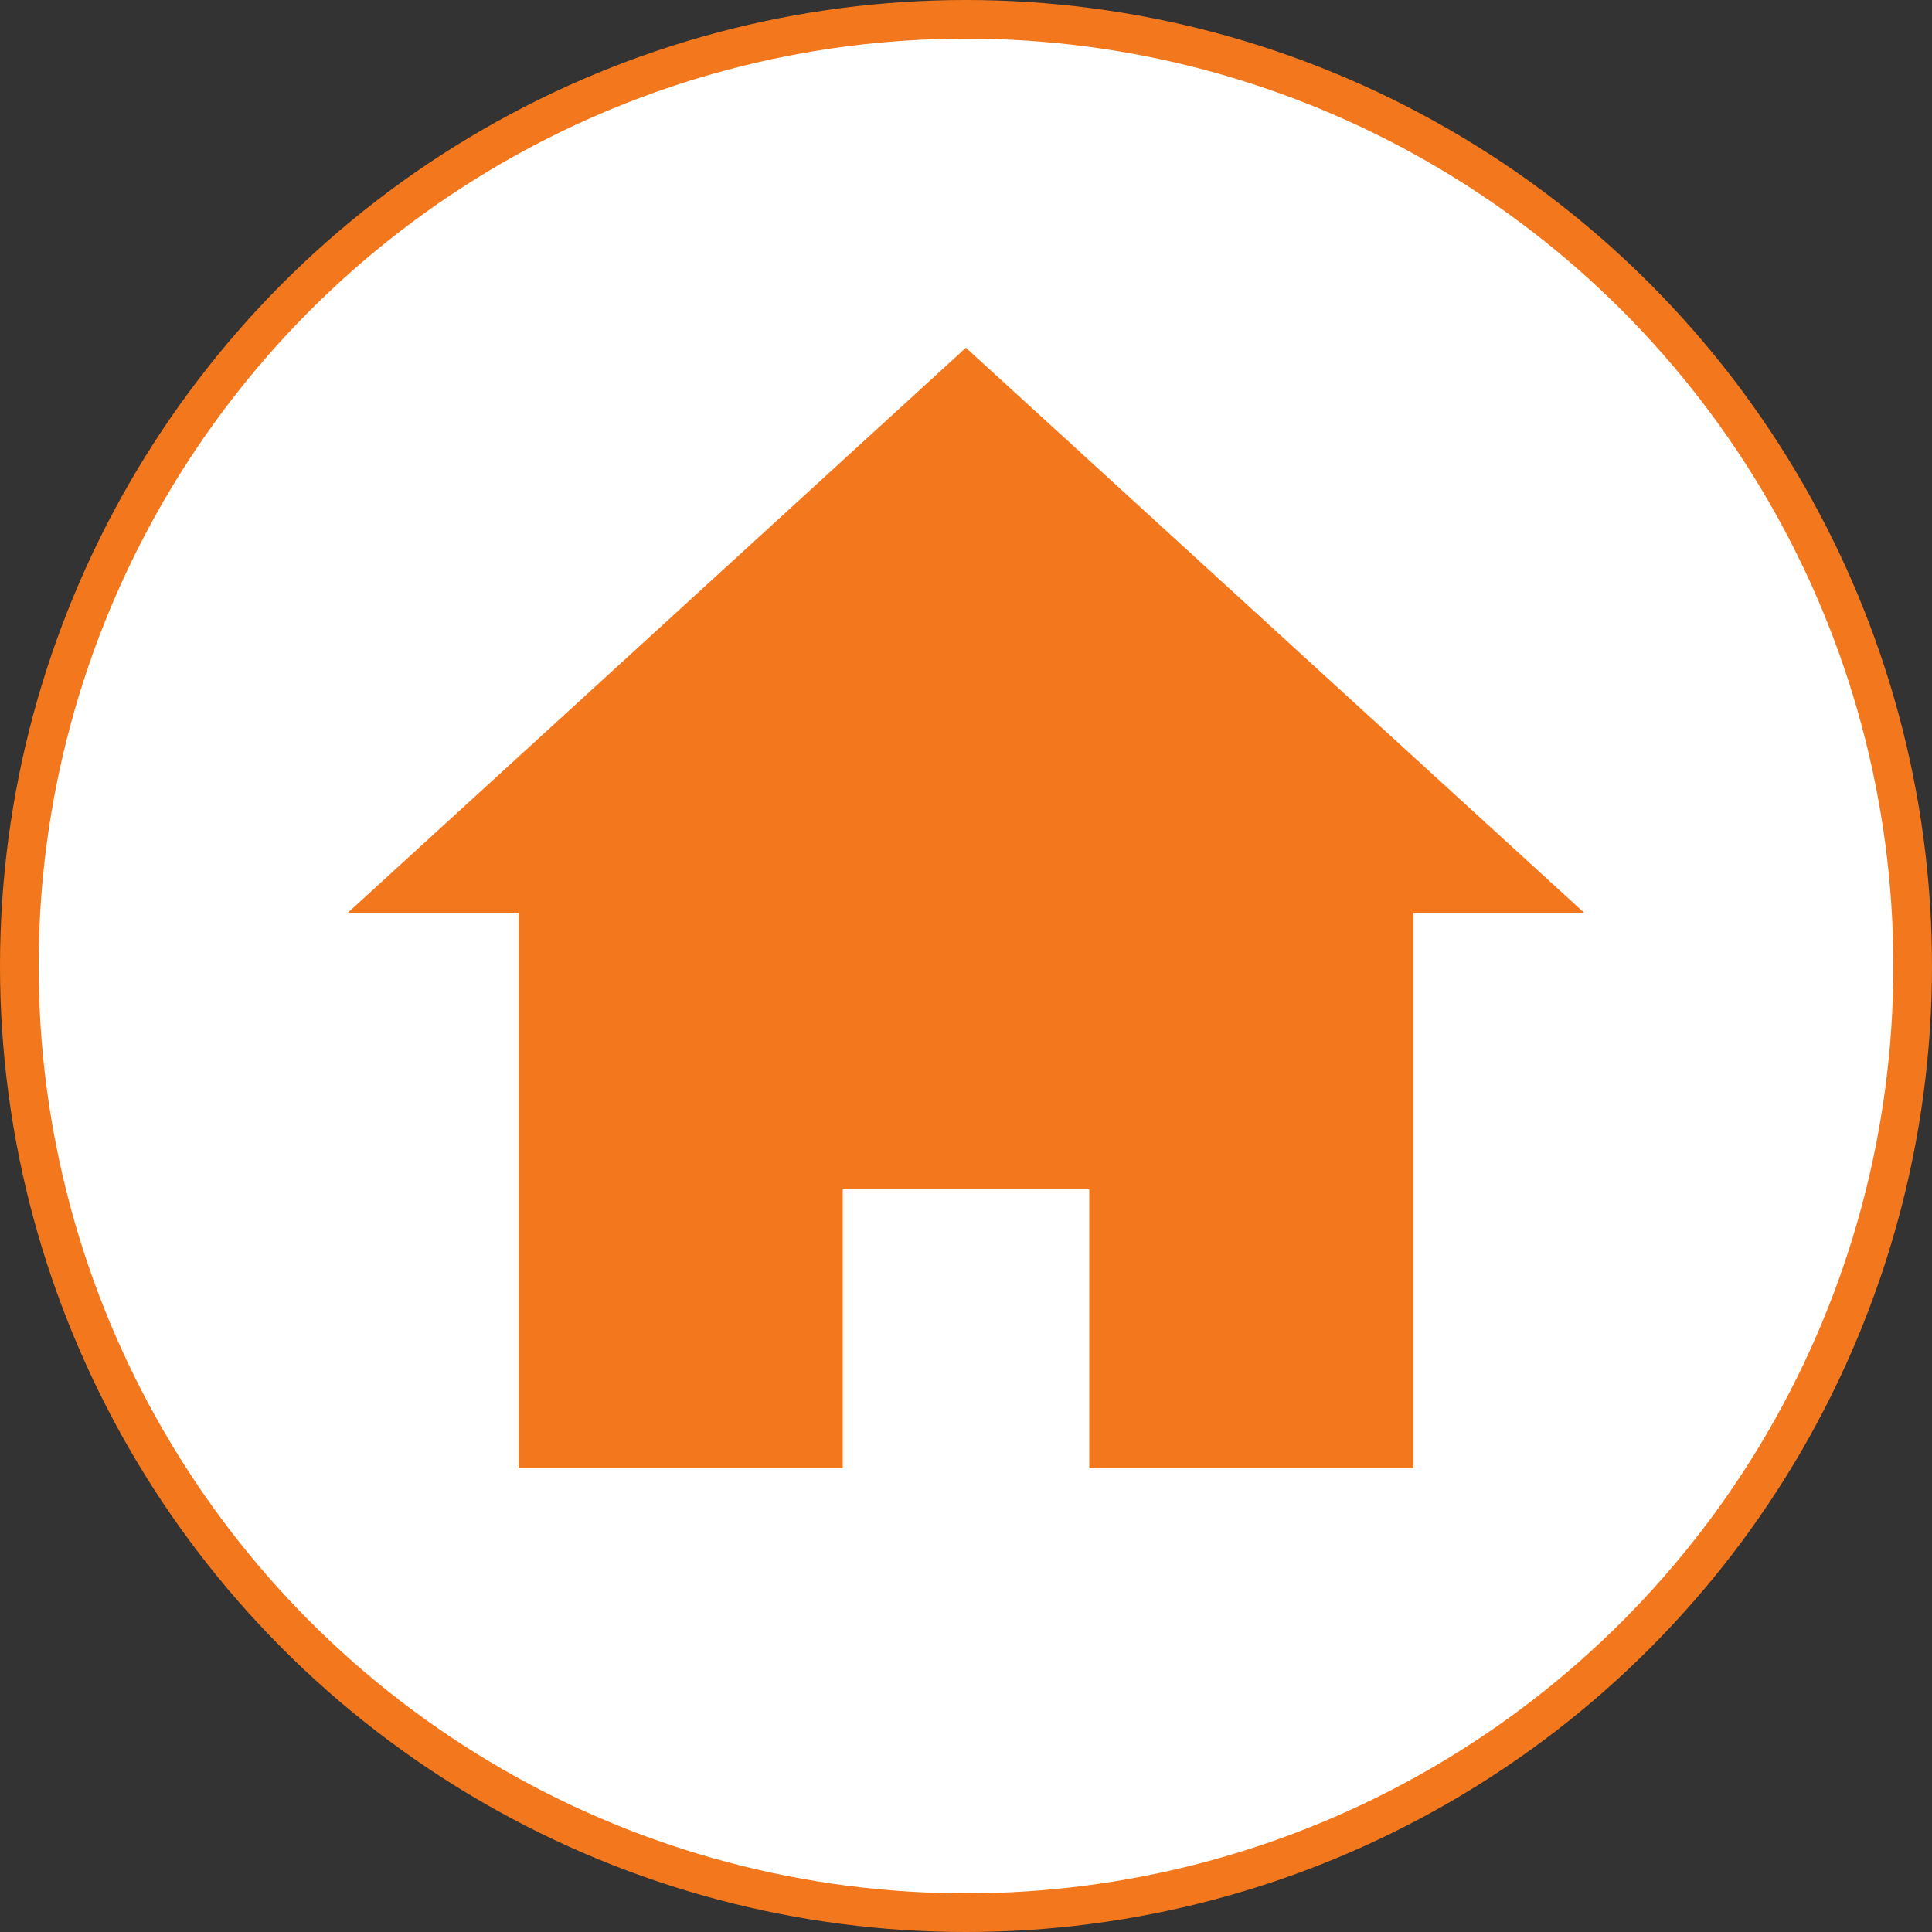
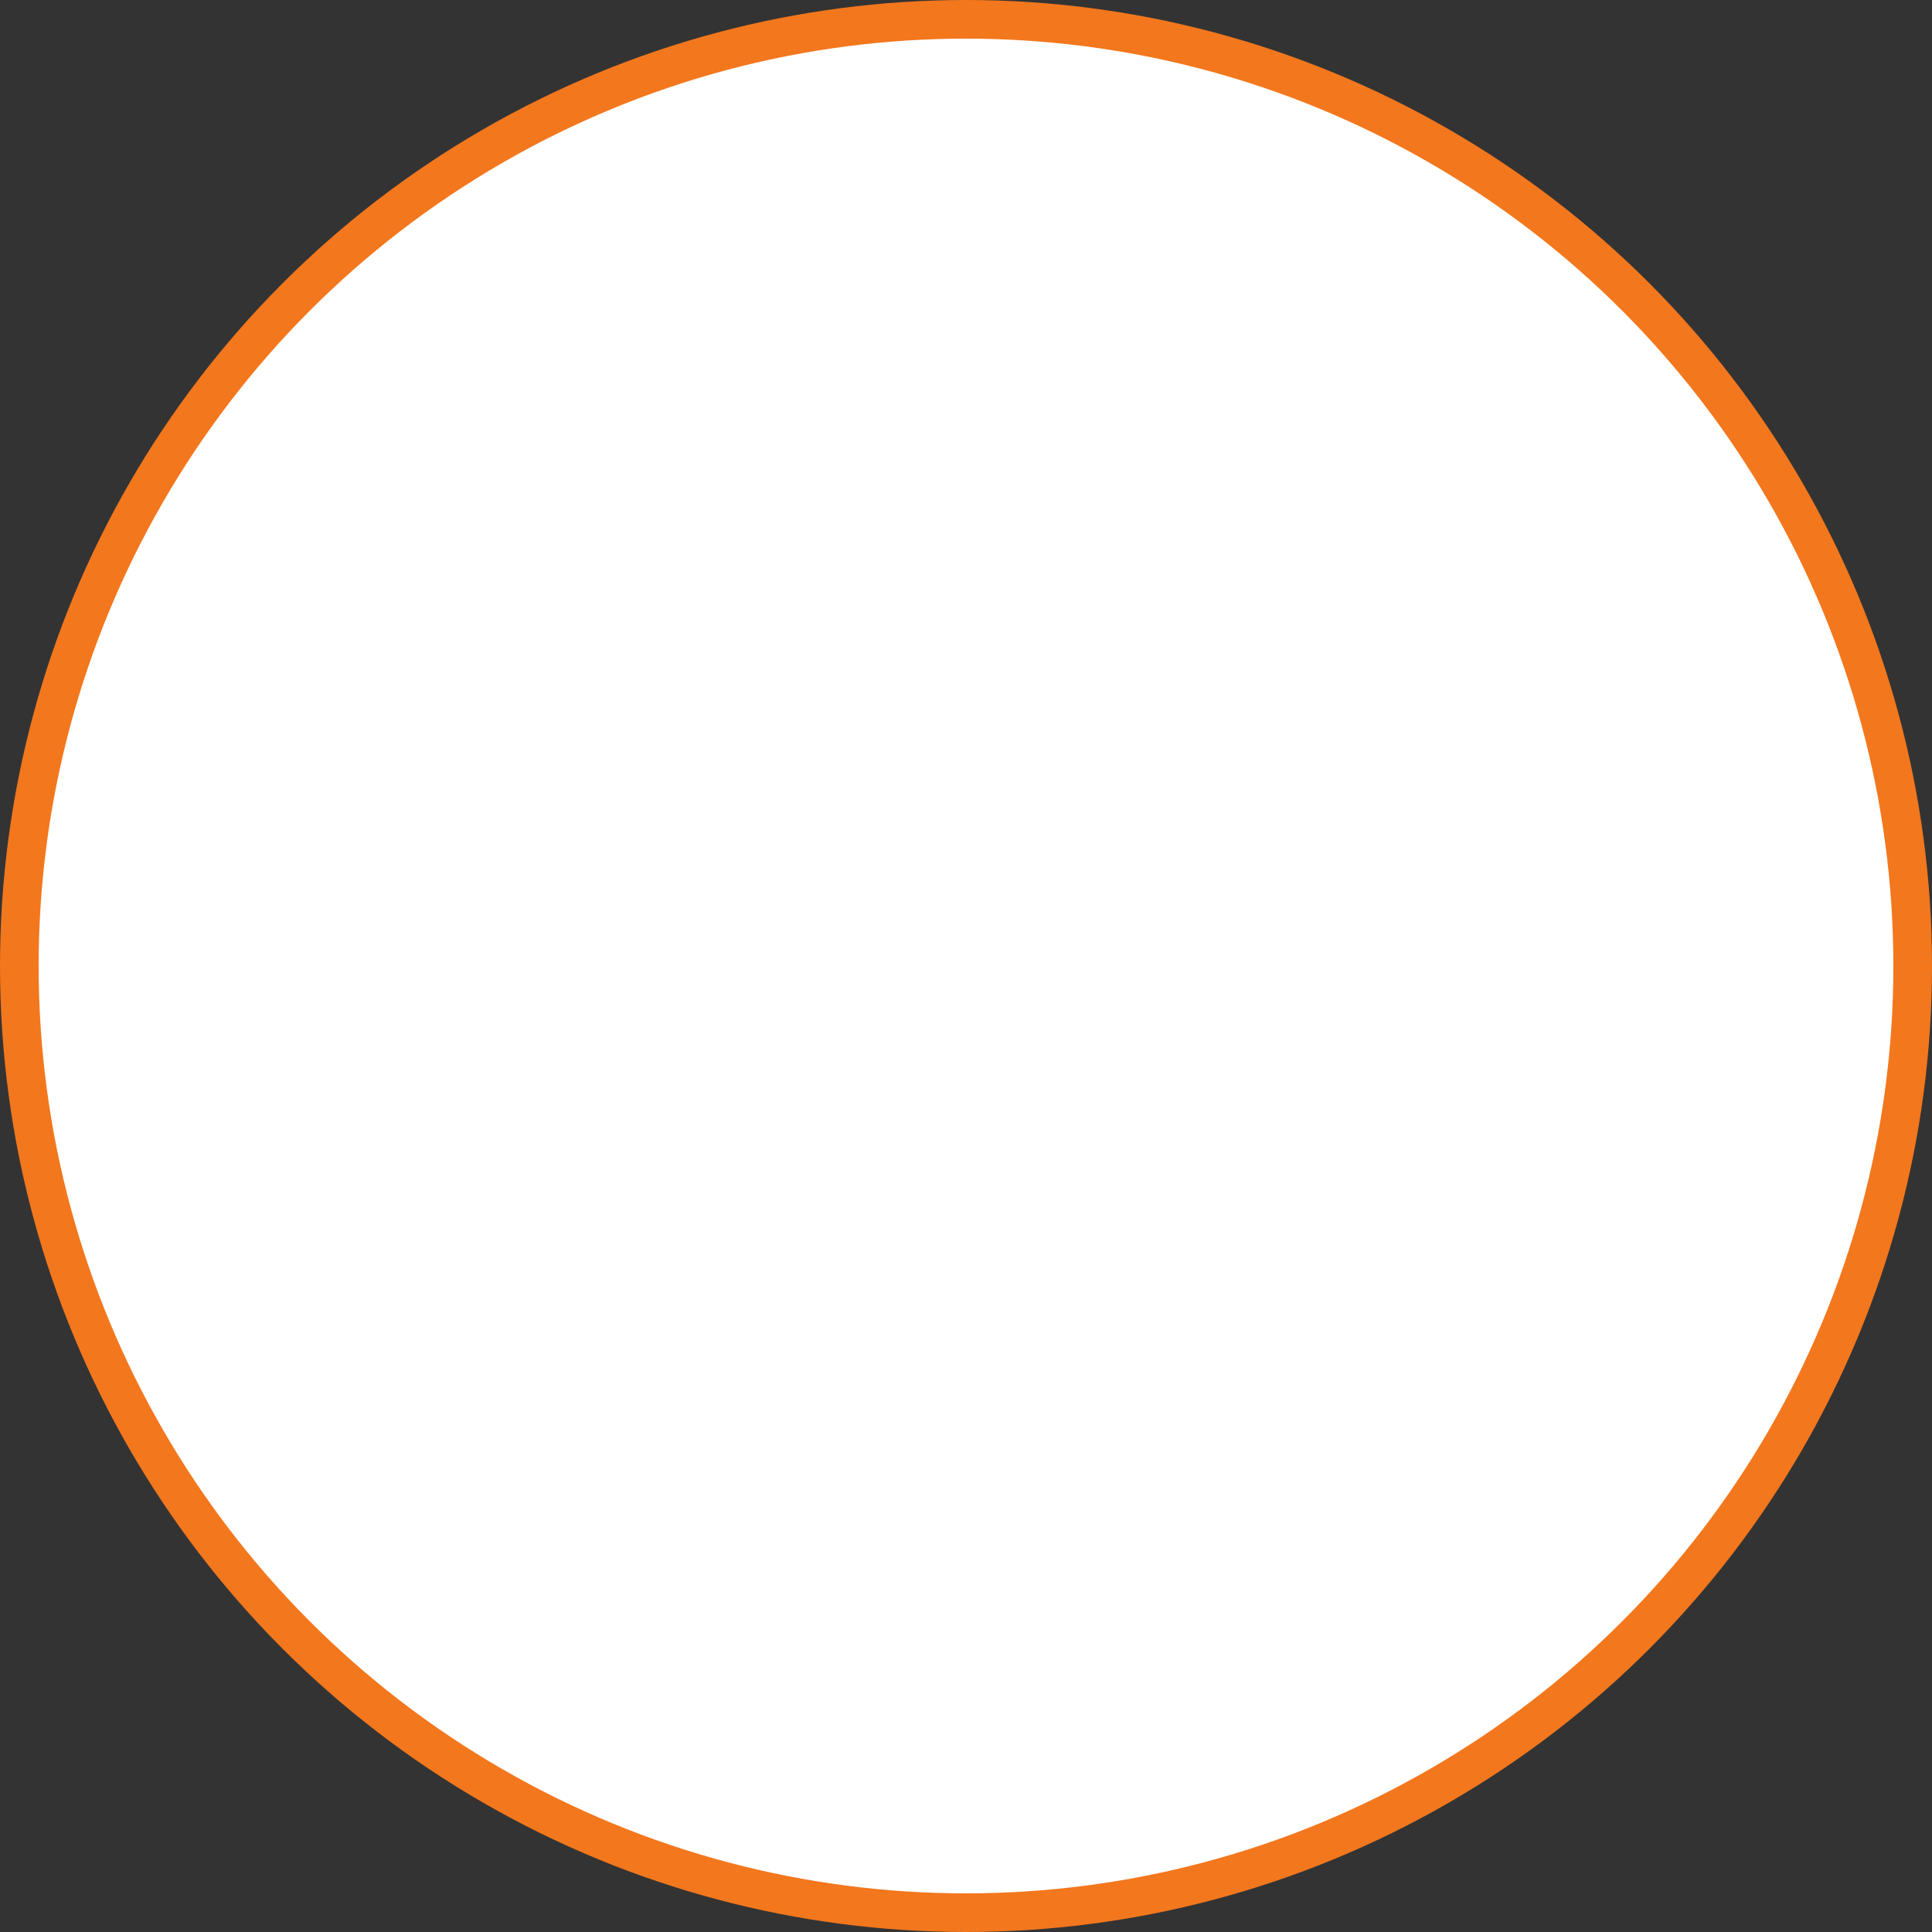
<svg xmlns="http://www.w3.org/2000/svg" width="50" height="50" viewBox="0 0 50 50" fill="none">
  <rect x="0" y="0" width="50" height="50" fill="#333333" stroke="none" />
  <circle cx="25" cy="25" r="24.5" fill="white" stroke="#F3771D" />
-   <path d="M24.998 9L9 23.624H13.421V38H21.81V30.778H28.19V38H36.575V23.624H41L24.998 9Z" fill="#F3771D" />
</svg>